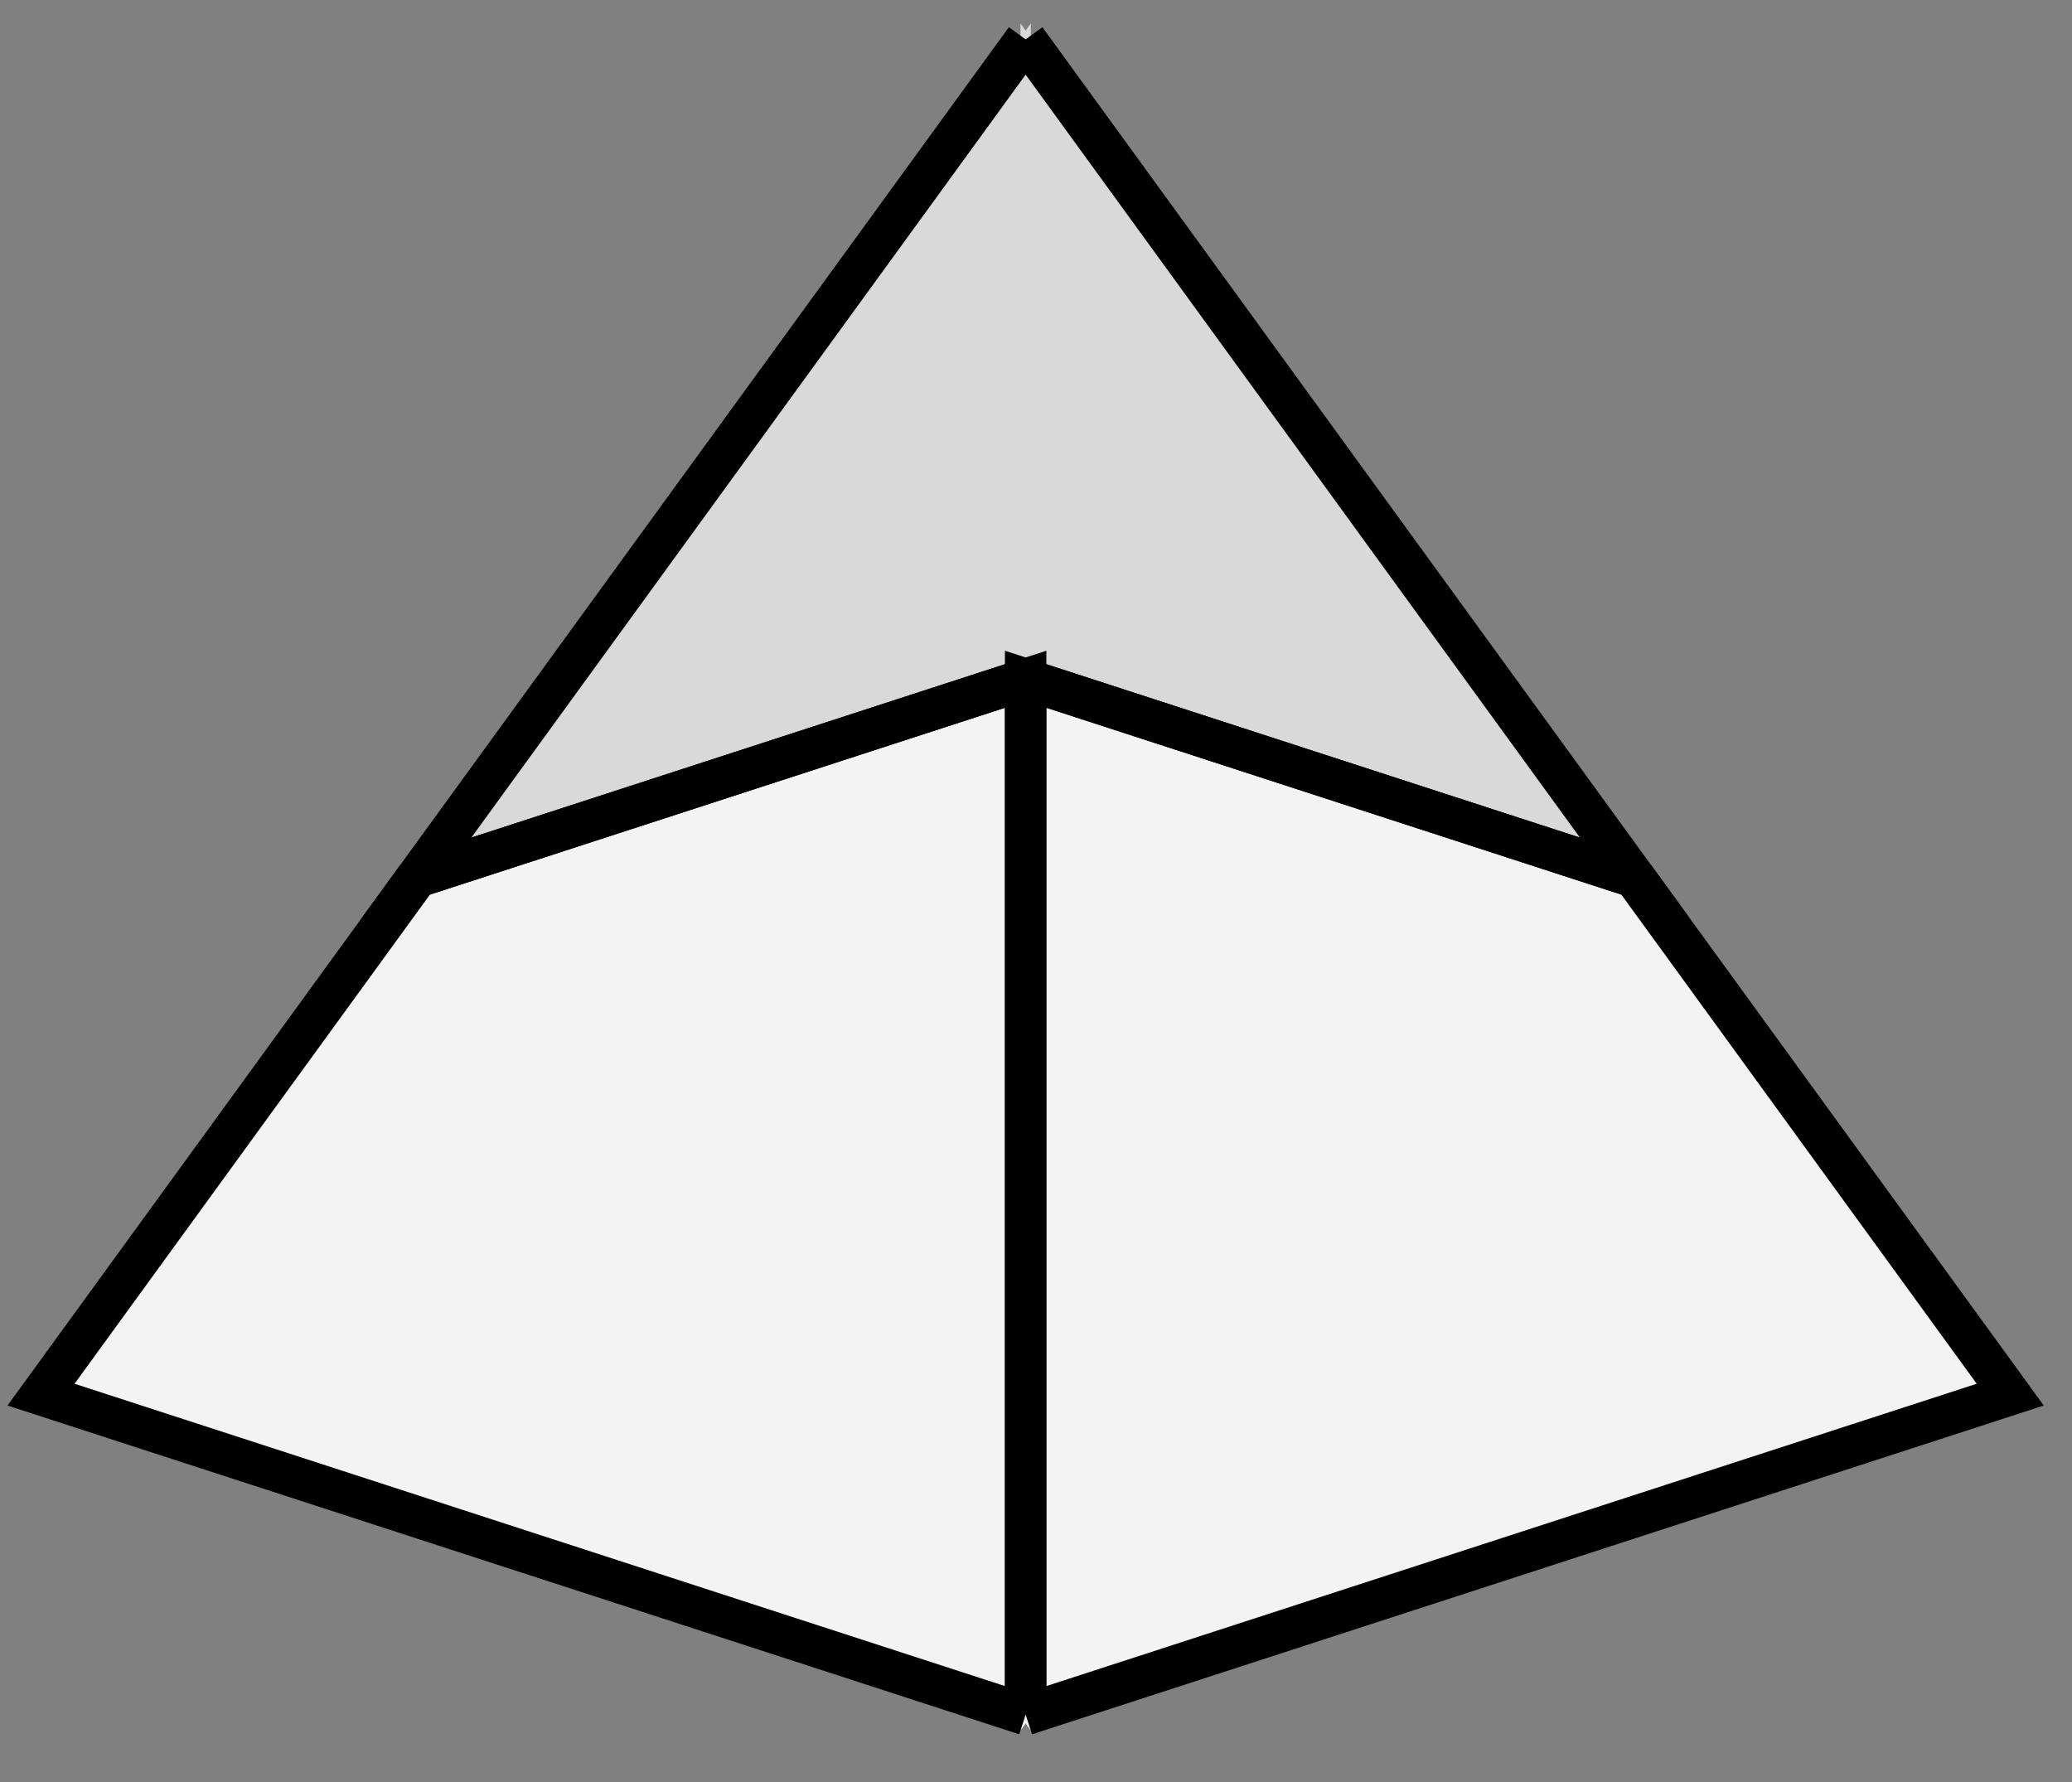
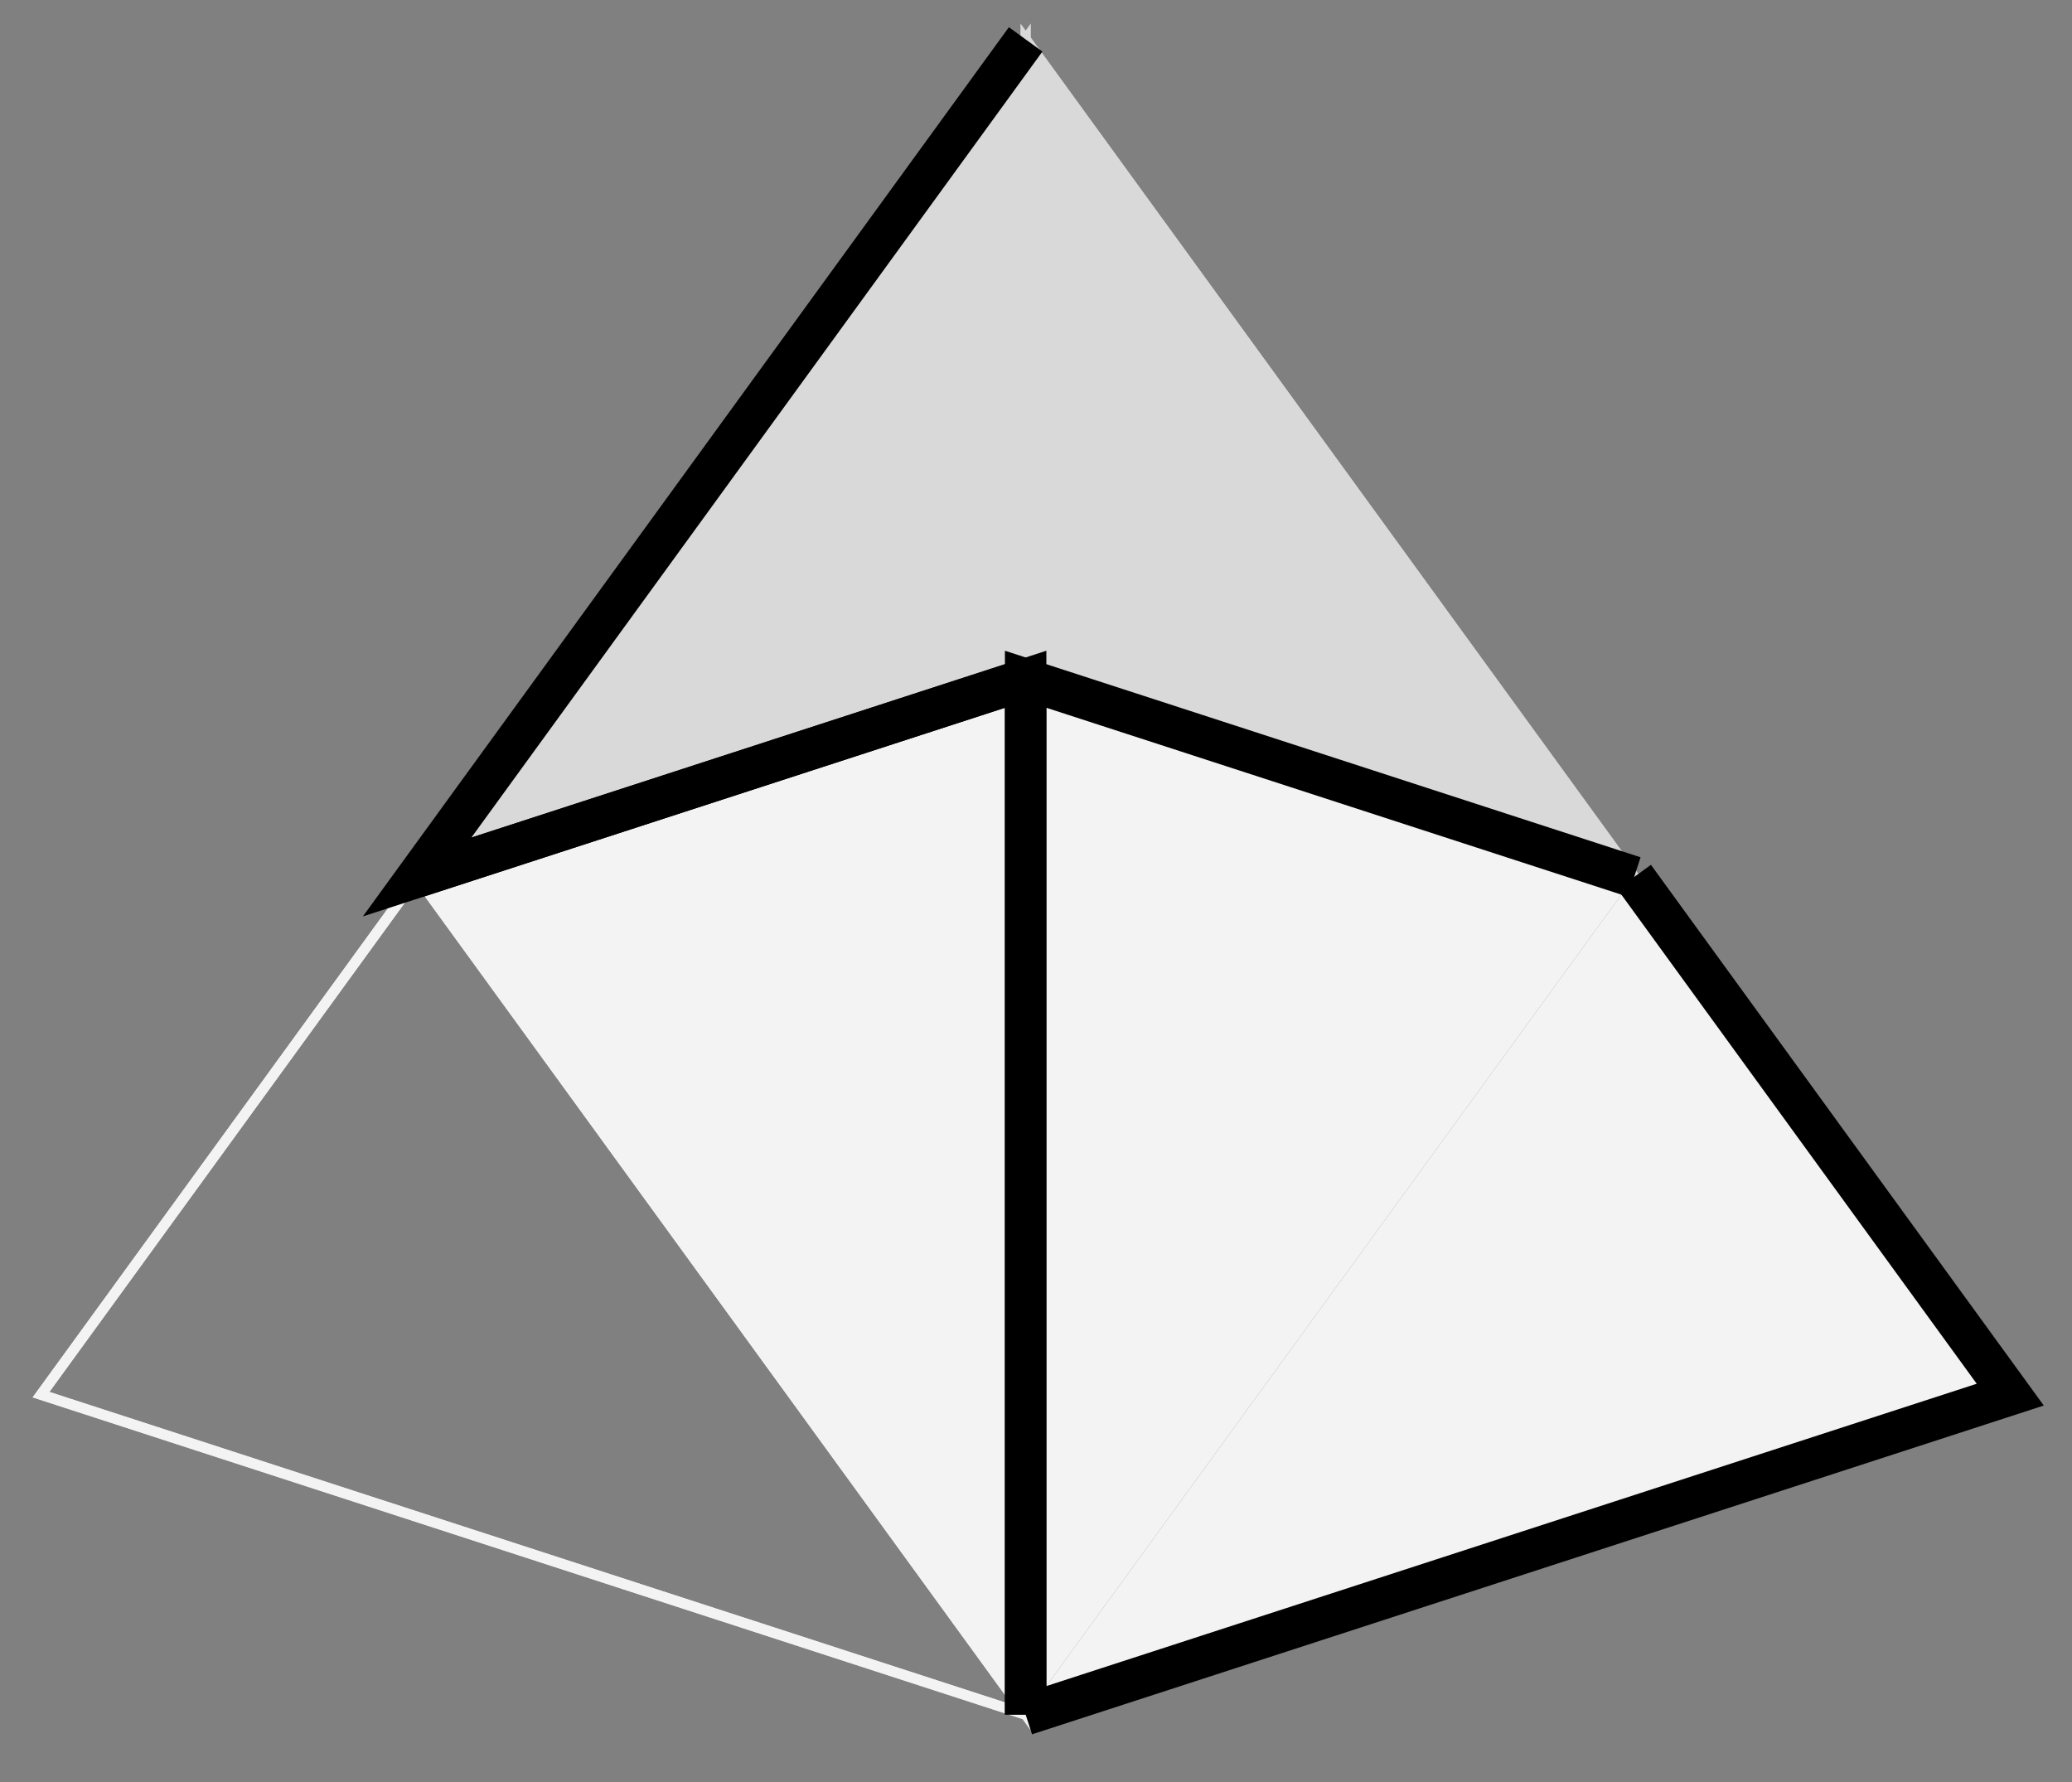
<svg xmlns="http://www.w3.org/2000/svg" xmlns:ns1="http://sodipodi.sourceforge.net/DTD/sodipodi-0.dtd" xmlns:ns2="http://www.inkscape.org/namespaces/inkscape" version="1.0" id="svg3316" ns1:version="0.32" ns2:version="0.45.1" width="100" height="86" ns1:docname="penrose-good-2.svg" ns1:docbase="/Users/bryan/Documents/Teaching/Escher Wiki/Aperiodic Tessellations" ns2:output_extension="org.inkscape.output.svg.inkscape">
  <rect width="100%" height="100%" fill="#808080" stroke="none" />
  <ns1:namedview ns2:window-height="581" ns2:window-width="701" ns2:pageshadow="2" ns2:pageopacity="0.0" guidetolerance="10.0" gridtolerance="10.0" objecttolerance="10.0" borderopacity="1.0" bordercolor="#666666" pagecolor="#ffffff" id="base" ns2:zoom="1" ns2:cx="50" ns2:cy="43" ns2:window-x="83" ns2:window-y="42" ns2:current-layer="svg3316" />
  <g transform="translate(-74,-13)" id="g3318">
    <g clip-path="url(#cp1)" id="g3320">
      <clipPath id="cp1">
        <polygon points="-4.49423e+307,-4.49423e+307 -4.49423e+307,4.49423e+307 4.49423e+307,4.49423e+307 4.49423e+307,-4.49423e+307 -4.49423e+307,-4.49423e+307 " id="polygon3323" />
      </clipPath>
      <rect x="74" y="13" width="100" height="86" id="rect3325" style="fill:#ffffff;stroke:none" />
    </g>
    <g clip-path="url(#cp2)" id="g3327">
      <clipPath id="cp2">
        <polygon points="74,13 74,99 174,99 174,13 74,13 " id="polygon3330" />
      </clipPath>
-       <polygon points="123.5,95.747 75.98,80.306 94.131,55.324 123.5,95.747 " id="polygon3332" style="opacity:1;fill:#f3f3f3;fill-rule:evenodd;stroke:none" />
    </g>
    <g clip-path="url(#cp3)" id="g3334">
      <clipPath id="cp3">
        <polygon points="74,13 74,99 174,99 174,13 74,13 " id="polygon3337" />
      </clipPath>
      <polygon points="123.5,95.747 75.98,80.306 94.131,55.324 123.5,95.747 " id="polygon3339" style="fill:none;stroke:#f3f3f3;stroke-width:0.5px;stroke-opacity:1" />
      <polyline points="123.5,95.747 75.98,80.306 94.131,55.324 " id="polyline3341" style="fill:none;stroke:#f3f3f3;stroke-width:0.5px;stroke-opacity:1" />
      <polygon points="123.5,95.747 123.5,45.781 94.131,55.324 123.5,95.747 " id="polygon3343" style="opacity:1;fill:#f3f3f3;fill-rule:evenodd;stroke:none" />
    </g>
    <g clip-path="url(#cp4)" id="g3345">
      <clipPath id="cp4">
        <polygon points="74,13 74,99 174,99 174,13 74,13 " id="polygon3348" />
      </clipPath>
      <polygon points="123.5,95.747 123.5,45.781 94.131,55.324 123.5,95.747 " id="polygon3350" style="fill:none;stroke:#f3f3f3;stroke-width:0.5px;stroke-opacity:1" />
      <polyline points="123.5,95.747 123.5,45.781 94.131,55.324 " id="polyline3352" style="fill:none;stroke:#f3f3f3;stroke-width:0.5px;stroke-opacity:1" />
      <polygon points="123.5,95.747 123.5,45.781 152.869,55.324 123.5,95.747 " id="polygon3354" style="opacity:1;fill:#f3f3f3;fill-rule:evenodd;stroke:none" />
    </g>
    <g clip-path="url(#cp5)" id="g3356">
      <clipPath id="cp5">
        <polygon points="74,13 74,99 174,99 174,13 74,13 " id="polygon3359" />
      </clipPath>
-       <polygon points="123.5,95.747 123.5,45.781 152.869,55.324 123.5,95.747 " id="polygon3361" style="fill:none;stroke:#f3f3f3;stroke-width:0.5px;stroke-opacity:1" />
      <polyline points="123.5,95.747 123.5,45.781 152.869,55.324 " id="polyline3363" style="fill:none;stroke:#f3f3f3;stroke-width:0.5px;stroke-opacity:1" />
      <polygon points="123.5,95.747 171.02,80.306 152.869,55.324 123.5,95.747 " id="polygon3365" style="opacity:1;fill:#f3f3f3;fill-rule:evenodd;stroke:none" />
    </g>
    <g clip-path="url(#cp6)" id="g3367">
      <clipPath id="cp6">
        <polygon points="74,13 74,99 174,99 174,13 74,13 " id="polygon3370" />
      </clipPath>
-       <polygon points="123.5,95.747 171.02,80.306 152.869,55.324 123.5,95.747 " id="polygon3372" style="fill:none;stroke:#f3f3f3;stroke-width:0.5px;stroke-opacity:1" />
      <polyline points="123.5,95.747 171.02,80.306 152.869,55.324 " id="polyline3374" style="fill:none;stroke:#f3f3f3;stroke-width:0.5px;stroke-opacity:1" />
      <polygon points="123.5,45.781 152.869,55.324 123.5,14.901 123.5,45.781 " id="polygon3376" style="opacity:1;fill:#d9d9d9;fill-rule:evenodd;stroke:none" />
    </g>
    <g clip-path="url(#cp7)" id="g3378">
      <clipPath id="cp7">
        <polygon points="74,13 74,99 174,99 174,13 74,13 " id="polygon3381" />
      </clipPath>
      <polygon points="123.5,45.781 152.869,55.324 123.5,14.901 123.5,45.781 " id="polygon3383" style="fill:none;stroke:#d9d9d9;stroke-width:0.5px;stroke-opacity:1" />
      <polyline points="123.5,45.781 152.869,55.324 123.5,14.901 " id="polyline3385" style="fill:none;stroke:#d9d9d9;stroke-width:0.5px;stroke-opacity:1" />
      <polygon points="123.5,45.781 94.131,55.324 123.5,14.901 123.5,45.781 " id="polygon3387" style="opacity:1;fill:#d9d9d9;fill-rule:evenodd;stroke:none" />
    </g>
    <g clip-path="url(#cp8)" id="g3389">
      <clipPath id="cp8">
        <polygon points="74,13 74,99 174,99 174,13 74,13 " id="polygon3392" />
      </clipPath>
      <polygon points="123.5,45.781 94.131,55.324 123.5,14.901 123.5,45.781 " id="polygon3394" style="fill:none;stroke:#d9d9d9;stroke-width:0.5px;stroke-opacity:1" />
      <polyline points="123.5,45.781 94.131,55.324 123.5,14.901 " id="polyline3396" style="fill:none;stroke:#d9d9d9;stroke-width:0.5px;stroke-opacity:1" />
-       <polyline points="123.5,95.747 75.98,80.306 94.131,55.324 " id="polyline3398" style="fill:none;stroke:#000000;stroke-width:2px;stroke-opacity:1" />
      <polyline points="123.5,95.747 123.5,45.781 94.131,55.324 " id="polyline3400" style="fill:none;stroke:#000000;stroke-width:2px;stroke-opacity:1" />
      <polyline points="123.5,95.747 123.5,45.781 152.869,55.324 " id="polyline3402" style="fill:none;stroke:#000000;stroke-width:2px;stroke-opacity:1" />
      <polyline points="123.5,95.747 171.02,80.306 152.869,55.324 " id="polyline3404" style="fill:none;stroke:#000000;stroke-width:2px;stroke-opacity:1" />
-       <polyline points="123.5,45.781 152.869,55.324 123.5,14.901 " id="polyline3406" style="fill:none;stroke:#000000;stroke-width:2px;stroke-opacity:1" />
      <polyline points="123.5,45.781 94.131,55.324 123.5,14.901 " id="polyline3408" style="fill:none;stroke:#000000;stroke-width:2px;stroke-opacity:1" />
    </g>
  </g>
  <defs id="defs3410" />
</svg>